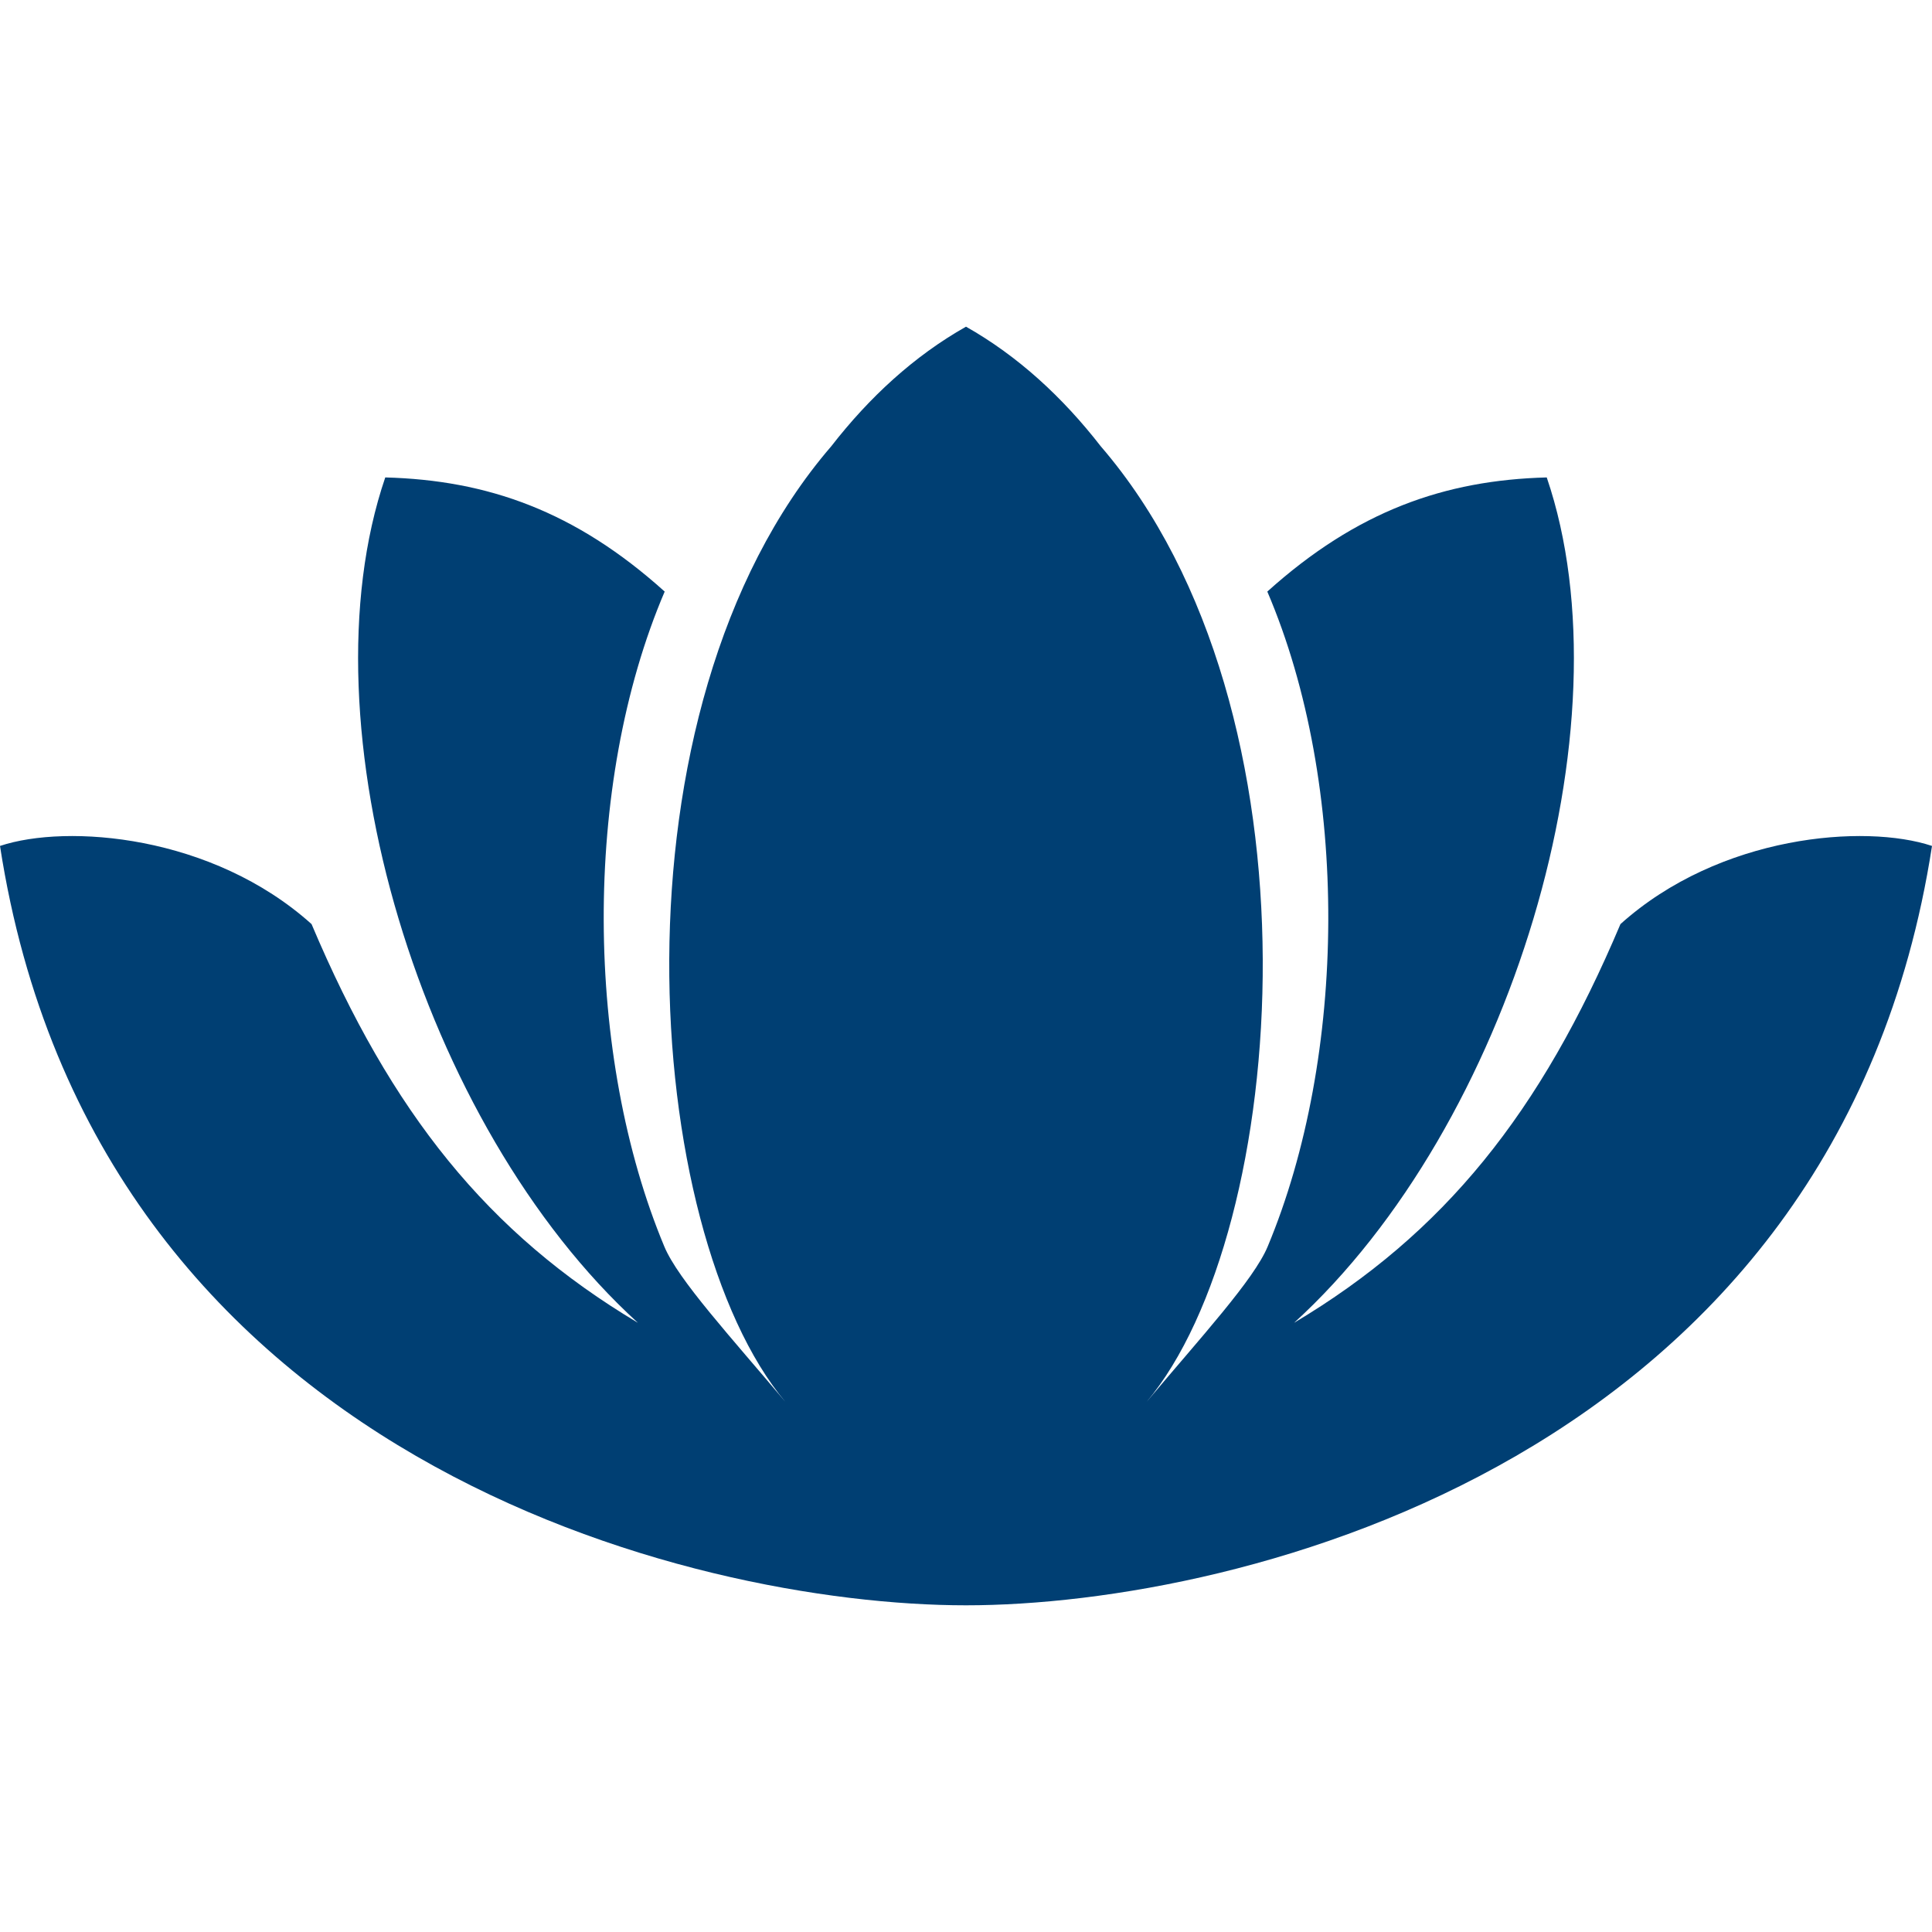
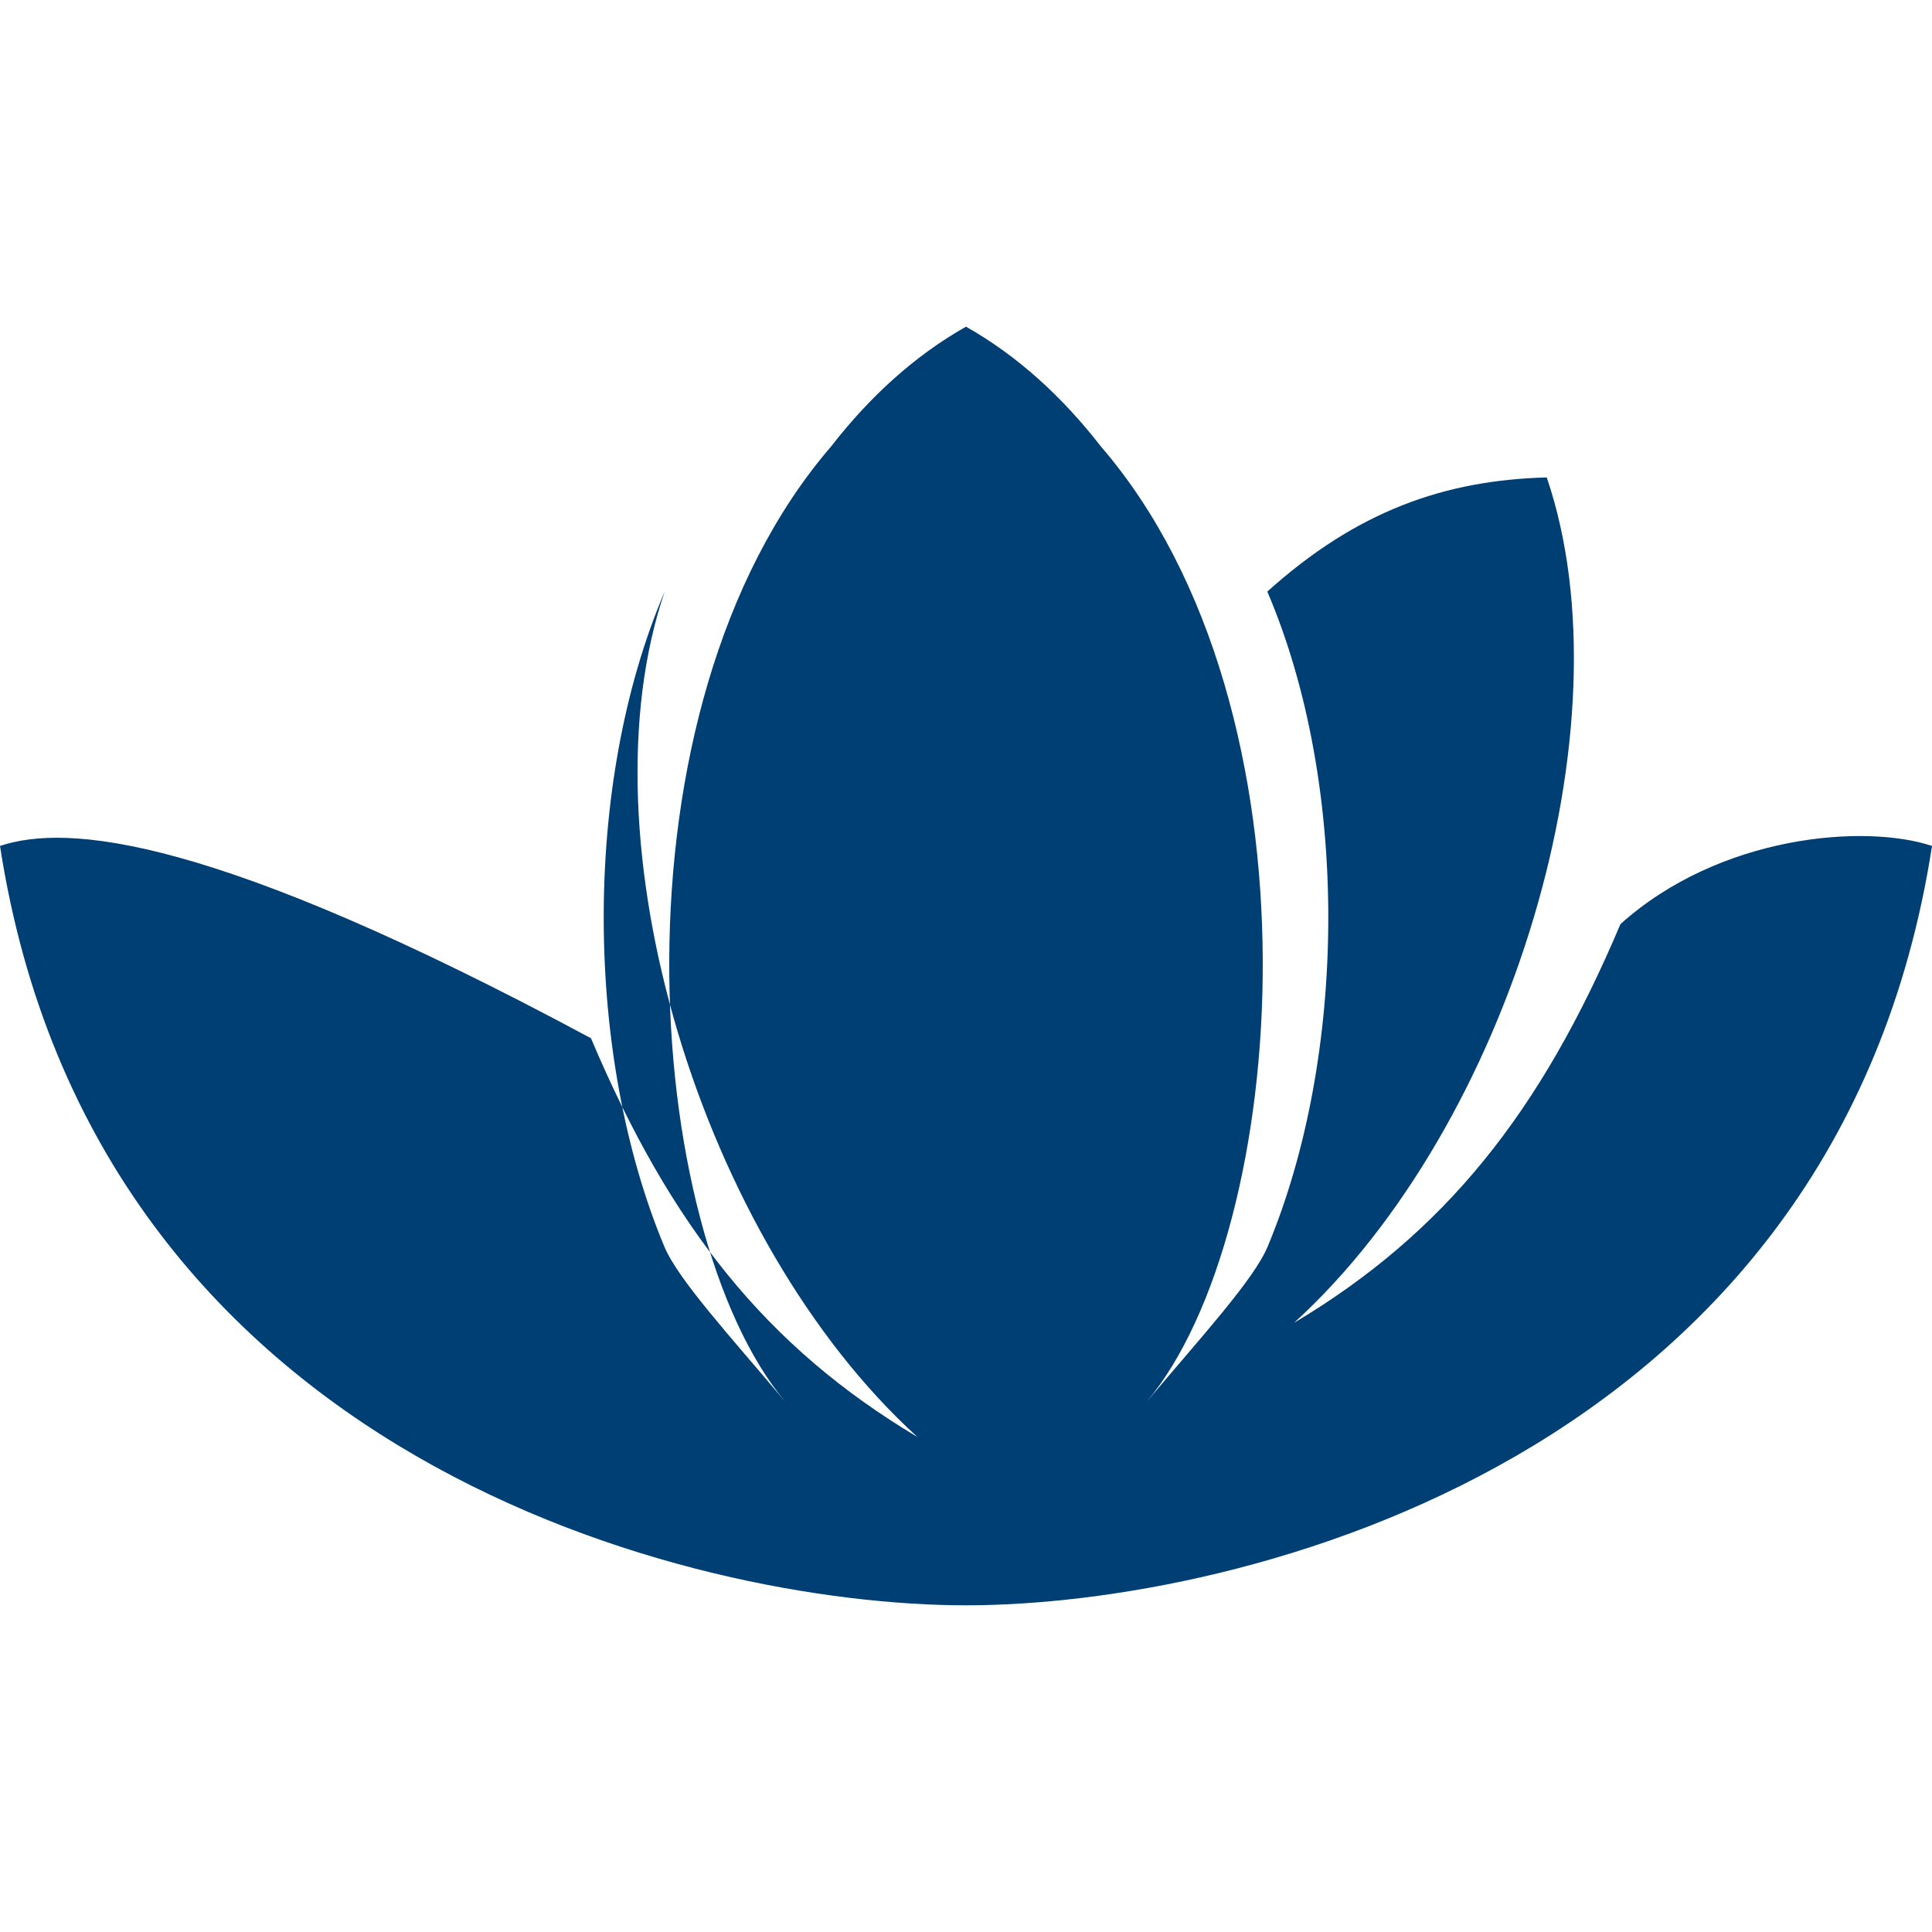
<svg xmlns="http://www.w3.org/2000/svg" version="1.1" id="_x32_" x="0px" y="0px" width="595.279px" height="595.275px" viewBox="0 123.308 595.279 595.275" enable-background="new 0 123.308 595.279 595.275" xml:space="preserve">
  <g>
-     <path fill="#003F73" d="M499.285,408.038c-24.596,58.215-54.282,95.248-100.561,122.849   c66.822-60.875,103.867-184.247,77.851-260.475c-31.461,0.837-58.496,10.322-86.095,35.17   c25.553,59.786,24.504,143.443,0.101,201.828c-4.273,10.231-20.505,27.852-37.308,47.861   c44.162-52.609,56.007-213.139-14.121-294.466c-11.704-15.069-25.484-27.791-41.513-36.843   c-16.028,9.052-29.807,21.774-41.51,36.843c-70.13,81.328-58.284,241.856-14.123,294.466c-16.804-20.01-33.033-37.63-37.307-47.861   c-24.405-58.385-25.454-142.042,0.101-201.828c-27.6-24.848-54.635-34.333-86.095-35.17   c-26.019,76.228,11.027,199.6,77.851,260.475c-46.279-27.601-75.966-64.634-100.562-122.849C65.37,380.52,20.644,377.072,0,383.956   c29.243,189.236,213.329,233.973,297.64,233.973c84.312,0,268.397-44.736,297.64-233.973   C574.636,377.072,529.909,380.52,499.285,408.038z" />
+     <path fill="#003F73" d="M499.285,408.038c-24.596,58.215-54.282,95.248-100.561,122.849   c66.822-60.875,103.867-184.247,77.851-260.475c-31.461,0.837-58.496,10.322-86.095,35.17   c25.553,59.786,24.504,143.443,0.101,201.828c-4.273,10.231-20.505,27.852-37.308,47.861   c44.162-52.609,56.007-213.139-14.121-294.466c-11.704-15.069-25.484-27.791-41.513-36.843   c-16.028,9.052-29.807,21.774-41.51,36.843c-70.13,81.328-58.284,241.856-14.123,294.466c-16.804-20.01-33.033-37.63-37.307-47.861   c-24.405-58.385-25.454-142.042,0.101-201.828c-26.019,76.228,11.027,199.6,77.851,260.475c-46.279-27.601-75.966-64.634-100.562-122.849C65.37,380.52,20.644,377.072,0,383.956   c29.243,189.236,213.329,233.973,297.64,233.973c84.312,0,268.397-44.736,297.64-233.973   C574.636,377.072,529.909,380.52,499.285,408.038z" />
  </g>
</svg>